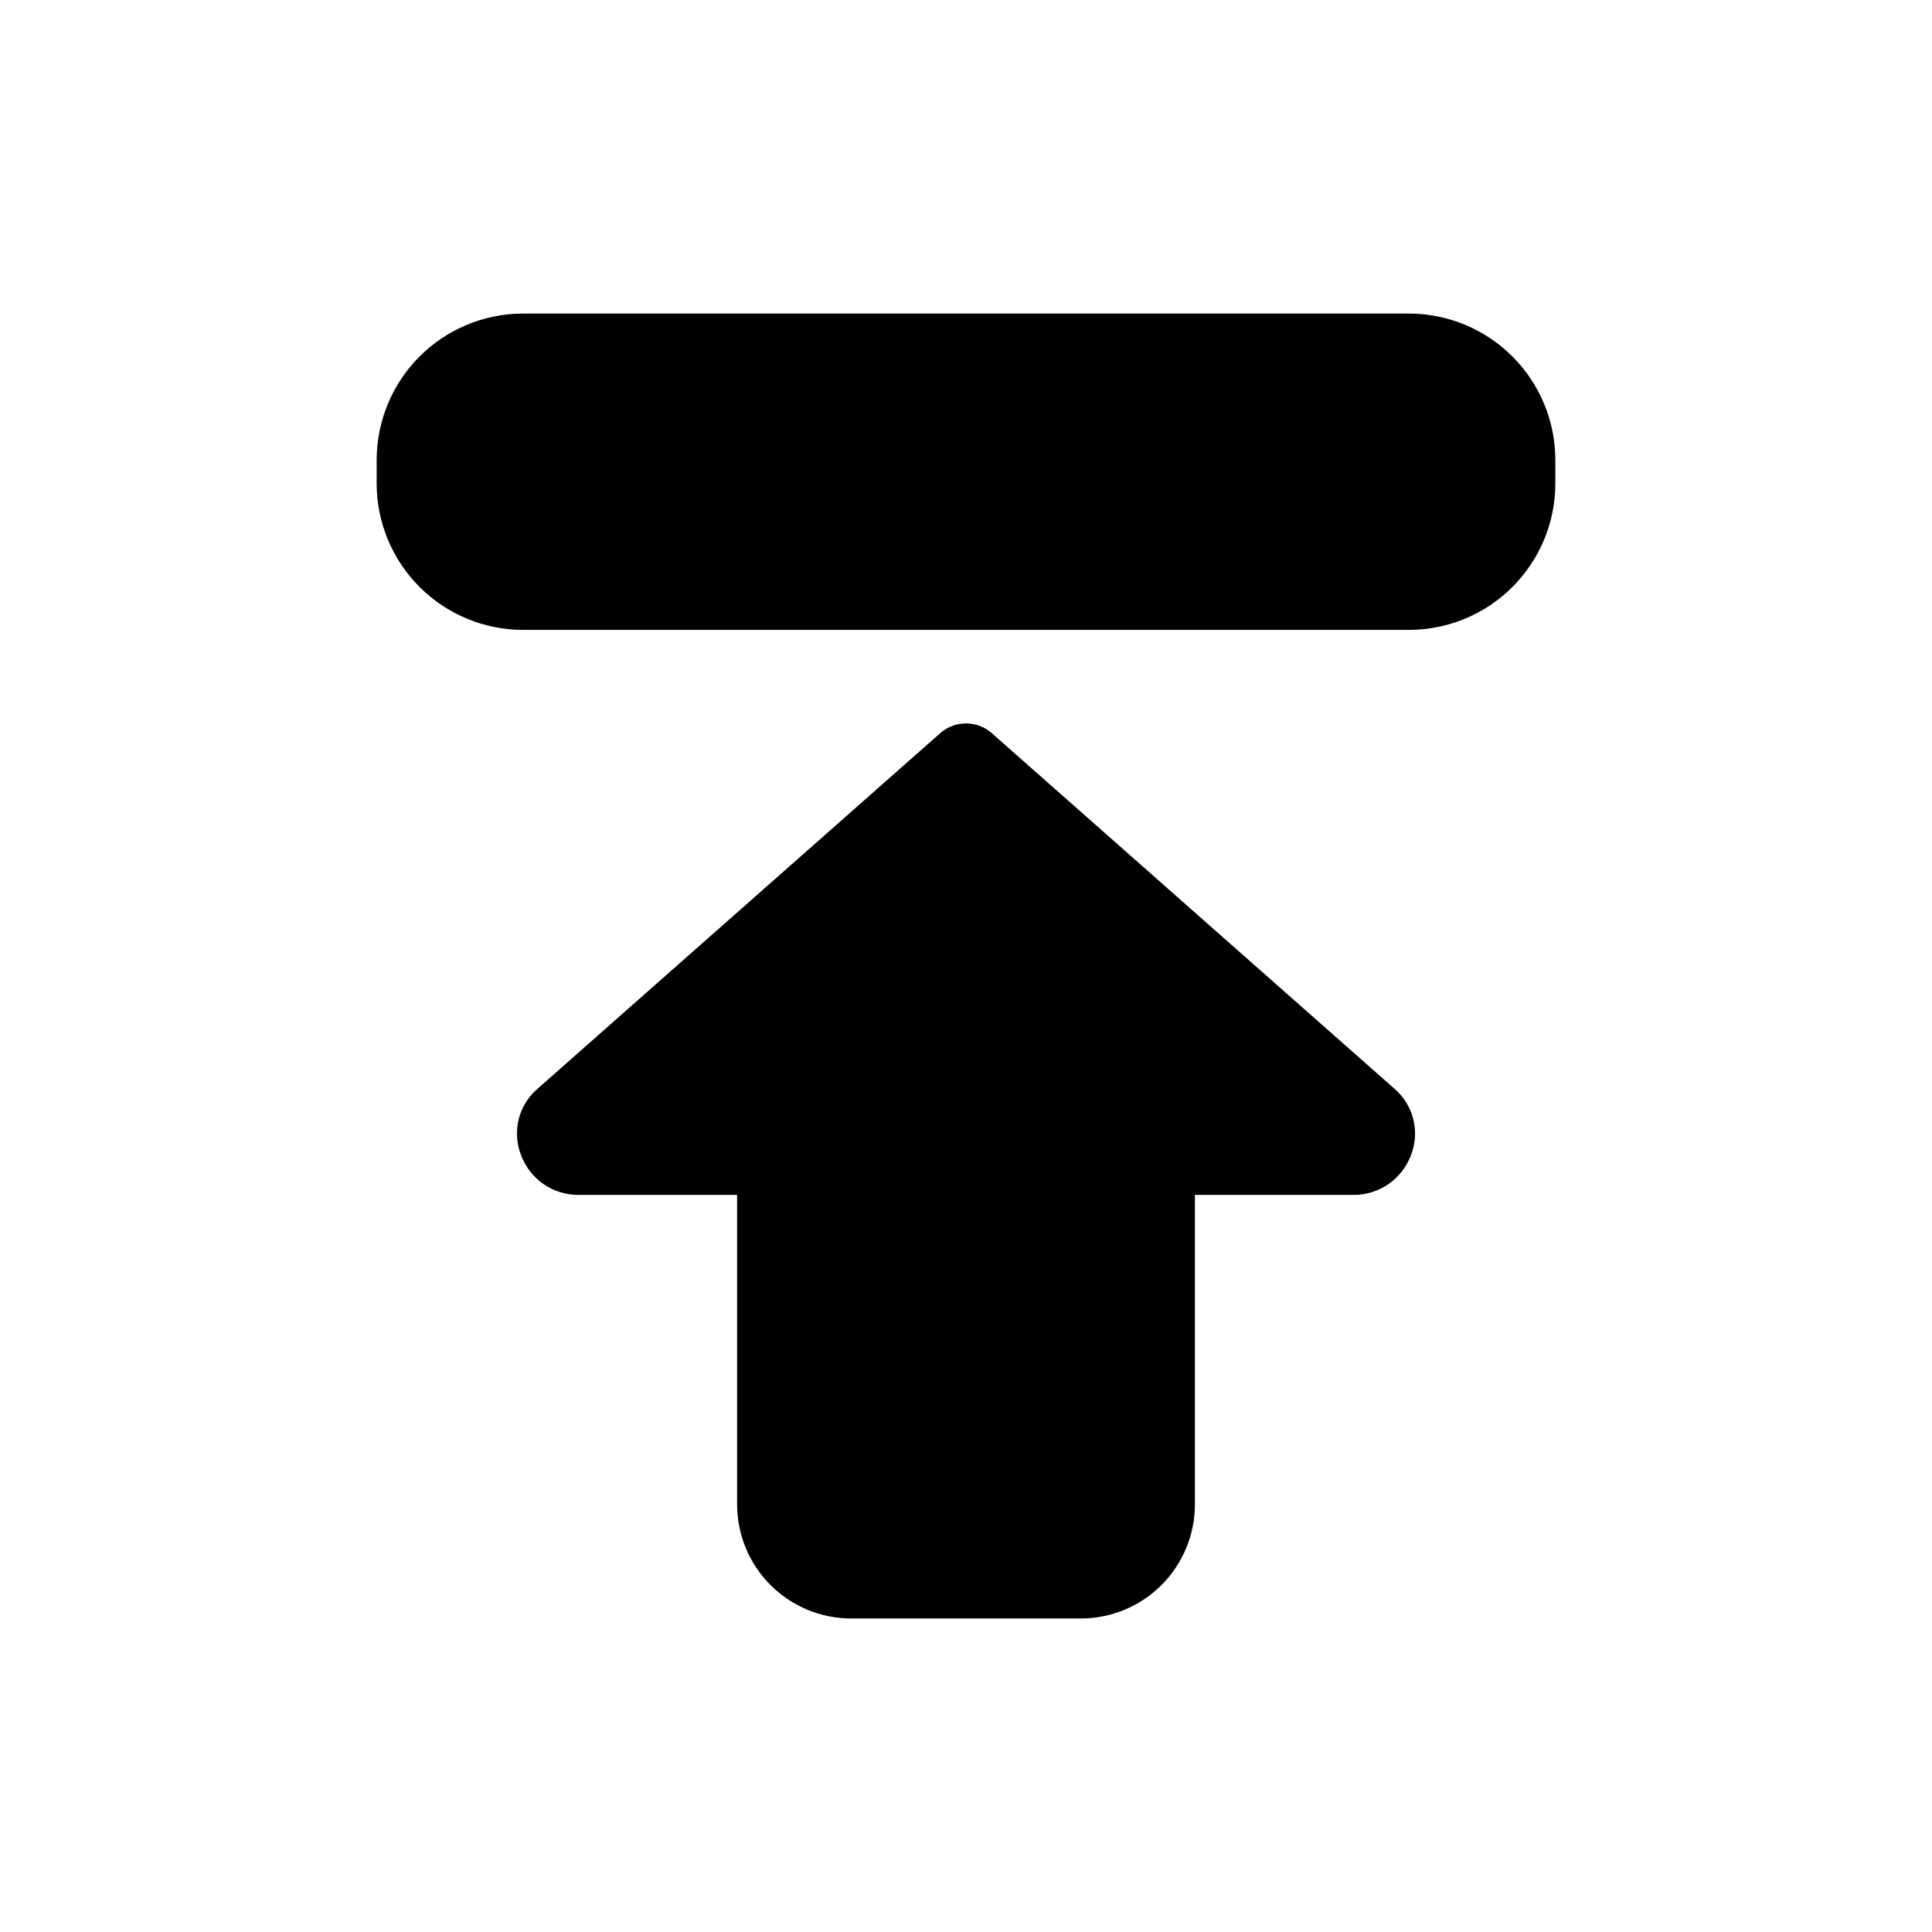
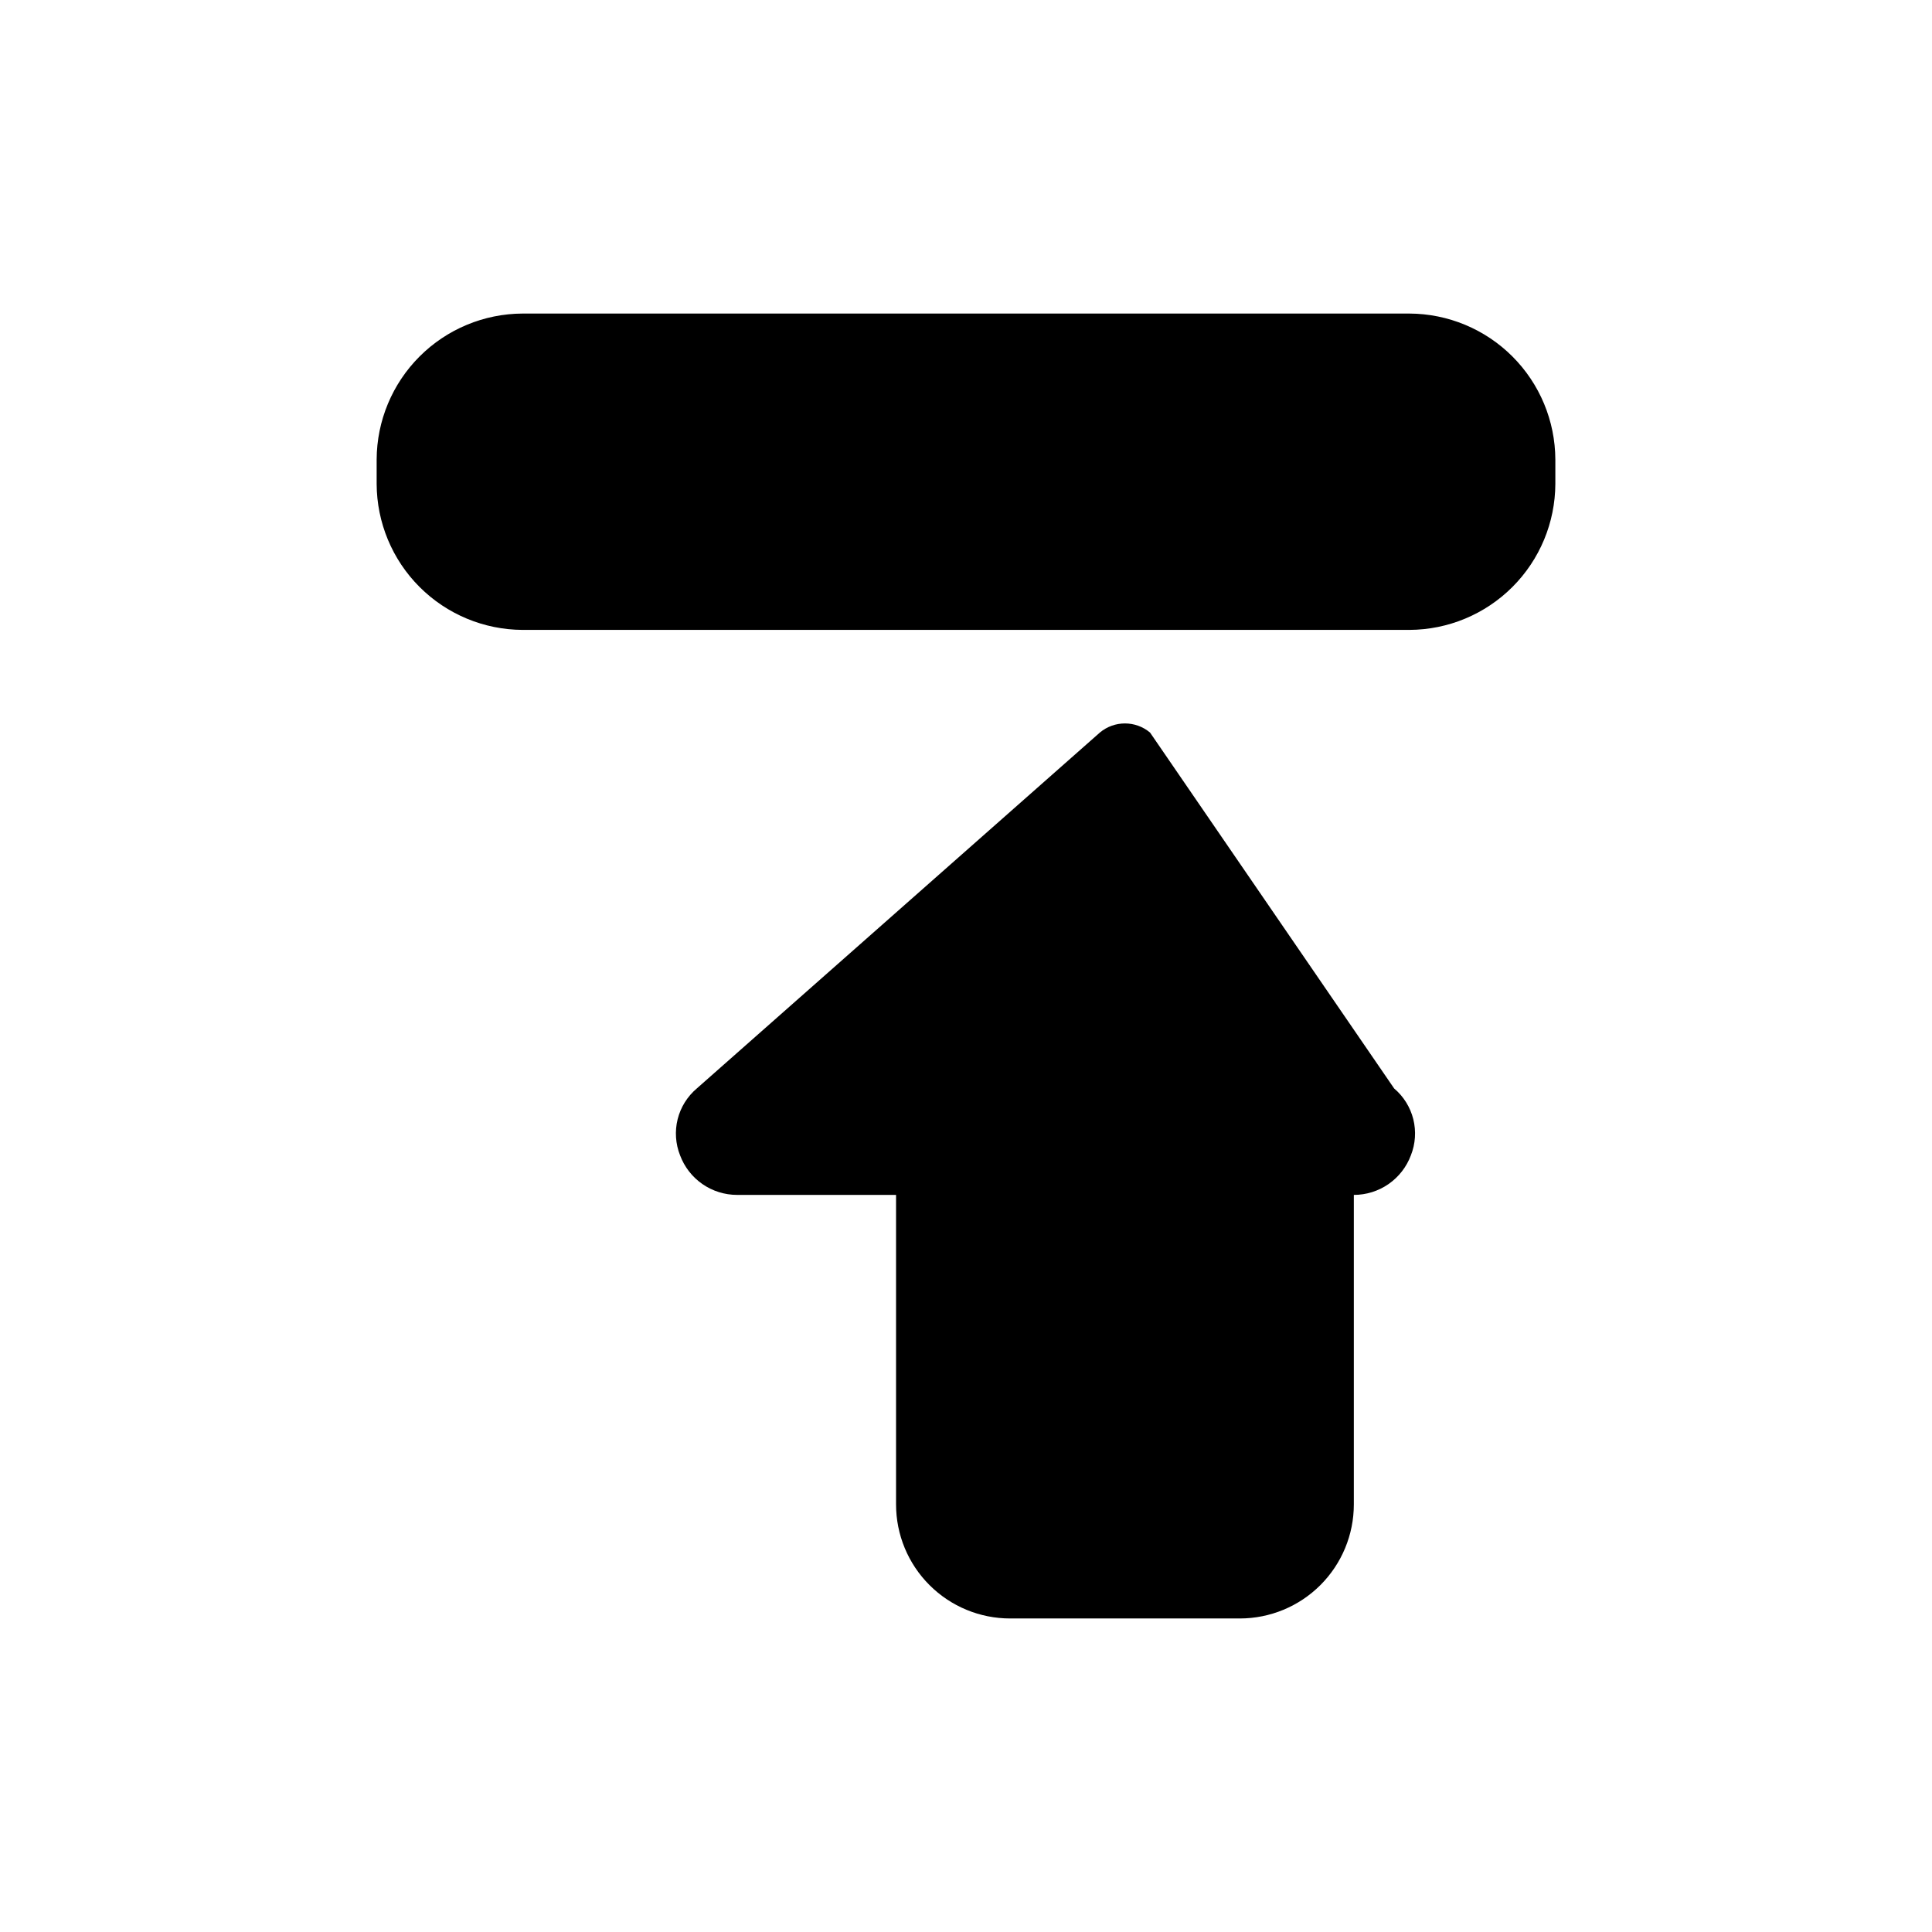
<svg xmlns="http://www.w3.org/2000/svg" fill="#000000" width="800px" height="800px" version="1.1" viewBox="144 144 512 512">
-   <path d="m513.46 432.45c2.504 2.117 4.281 4.969 5.078 8.148 0.793 3.184 0.57 6.535-0.645 9.586-1.152 3.078-3.215 5.731-5.918 7.606-2.699 1.871-5.91 2.875-9.195 2.871h-42.121v82.02c0 8.02-3.184 15.707-8.852 21.375-5.672 5.672-13.359 8.855-21.375 8.855h-60.859c-8.02 0-15.707-3.184-21.375-8.855-5.672-5.668-8.855-13.355-8.855-21.375v-82.02h-42.117c-3.289 0.004-6.496-1-9.199-2.871-2.703-1.875-4.766-4.527-5.918-7.606-1.211-3.051-1.438-6.402-0.645-9.586 0.797-3.18 2.574-6.031 5.078-8.148l106.81-94.312v-0.004c3.848-3.219 9.453-3.219 13.301 0zm4.031-205.35-234.98-0.004c-10.254 0.039-20.07 4.125-27.32 11.375s-11.336 17.066-11.375 27.32v6.449-0.004c0.039 10.254 4.125 20.074 11.375 27.32 7.25 7.25 17.066 11.336 27.32 11.375h234.98c10.25-0.039 20.07-4.125 27.316-11.375 7.25-7.246 11.336-17.066 11.375-27.32v-6.445c-0.039-10.254-4.125-20.07-11.375-27.32-7.246-7.25-17.066-11.336-27.316-11.375z" />
+   <path d="m513.46 432.45c2.504 2.117 4.281 4.969 5.078 8.148 0.793 3.184 0.57 6.535-0.645 9.586-1.152 3.078-3.215 5.731-5.918 7.606-2.699 1.871-5.91 2.875-9.195 2.871v82.02c0 8.02-3.184 15.707-8.852 21.375-5.672 5.672-13.359 8.855-21.375 8.855h-60.859c-8.02 0-15.707-3.184-21.375-8.855-5.672-5.668-8.855-13.355-8.855-21.375v-82.02h-42.117c-3.289 0.004-6.496-1-9.199-2.871-2.703-1.875-4.766-4.527-5.918-7.606-1.211-3.051-1.438-6.402-0.645-9.586 0.797-3.18 2.574-6.031 5.078-8.148l106.81-94.312v-0.004c3.848-3.219 9.453-3.219 13.301 0zm4.031-205.35-234.98-0.004c-10.254 0.039-20.07 4.125-27.32 11.375s-11.336 17.066-11.375 27.32v6.449-0.004c0.039 10.254 4.125 20.074 11.375 27.32 7.25 7.25 17.066 11.336 27.32 11.375h234.98c10.25-0.039 20.07-4.125 27.316-11.375 7.25-7.246 11.336-17.066 11.375-27.32v-6.445c-0.039-10.254-4.125-20.07-11.375-27.32-7.246-7.25-17.066-11.336-27.316-11.375z" />
</svg>